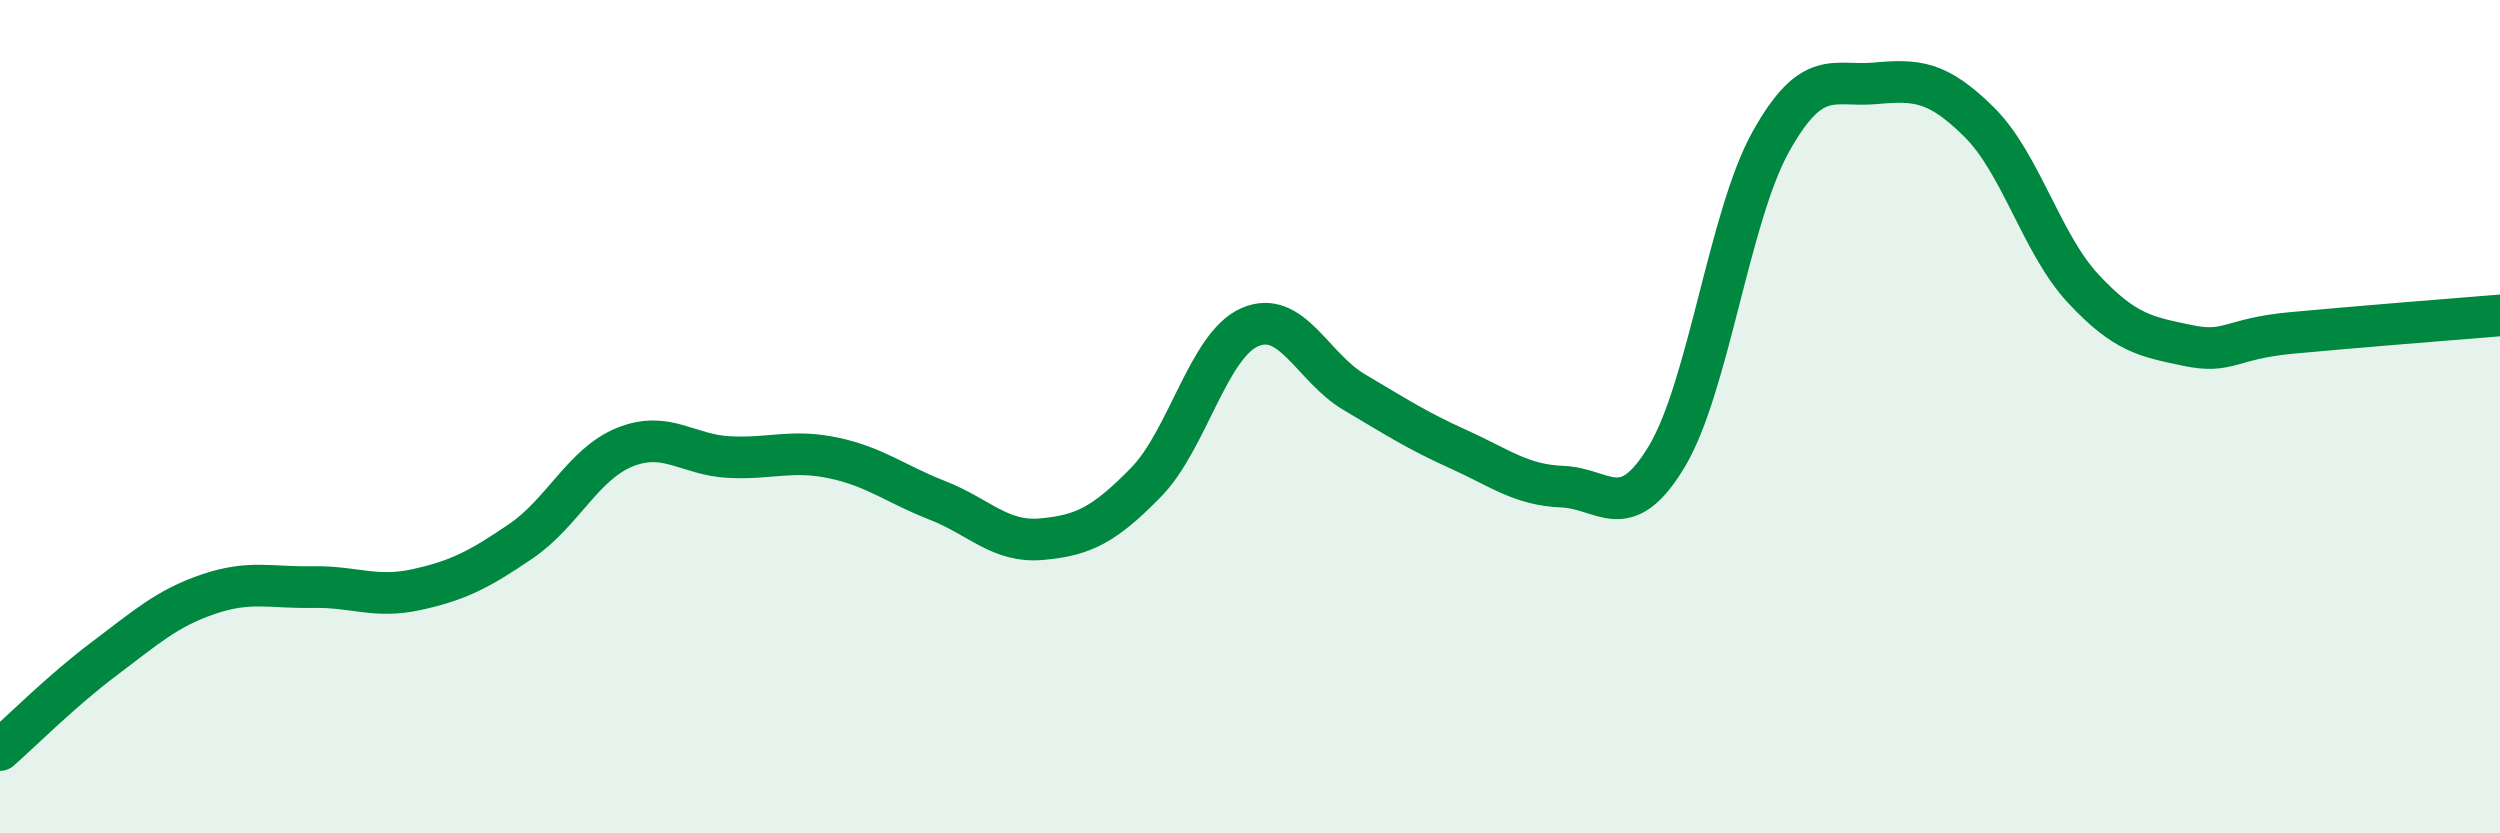
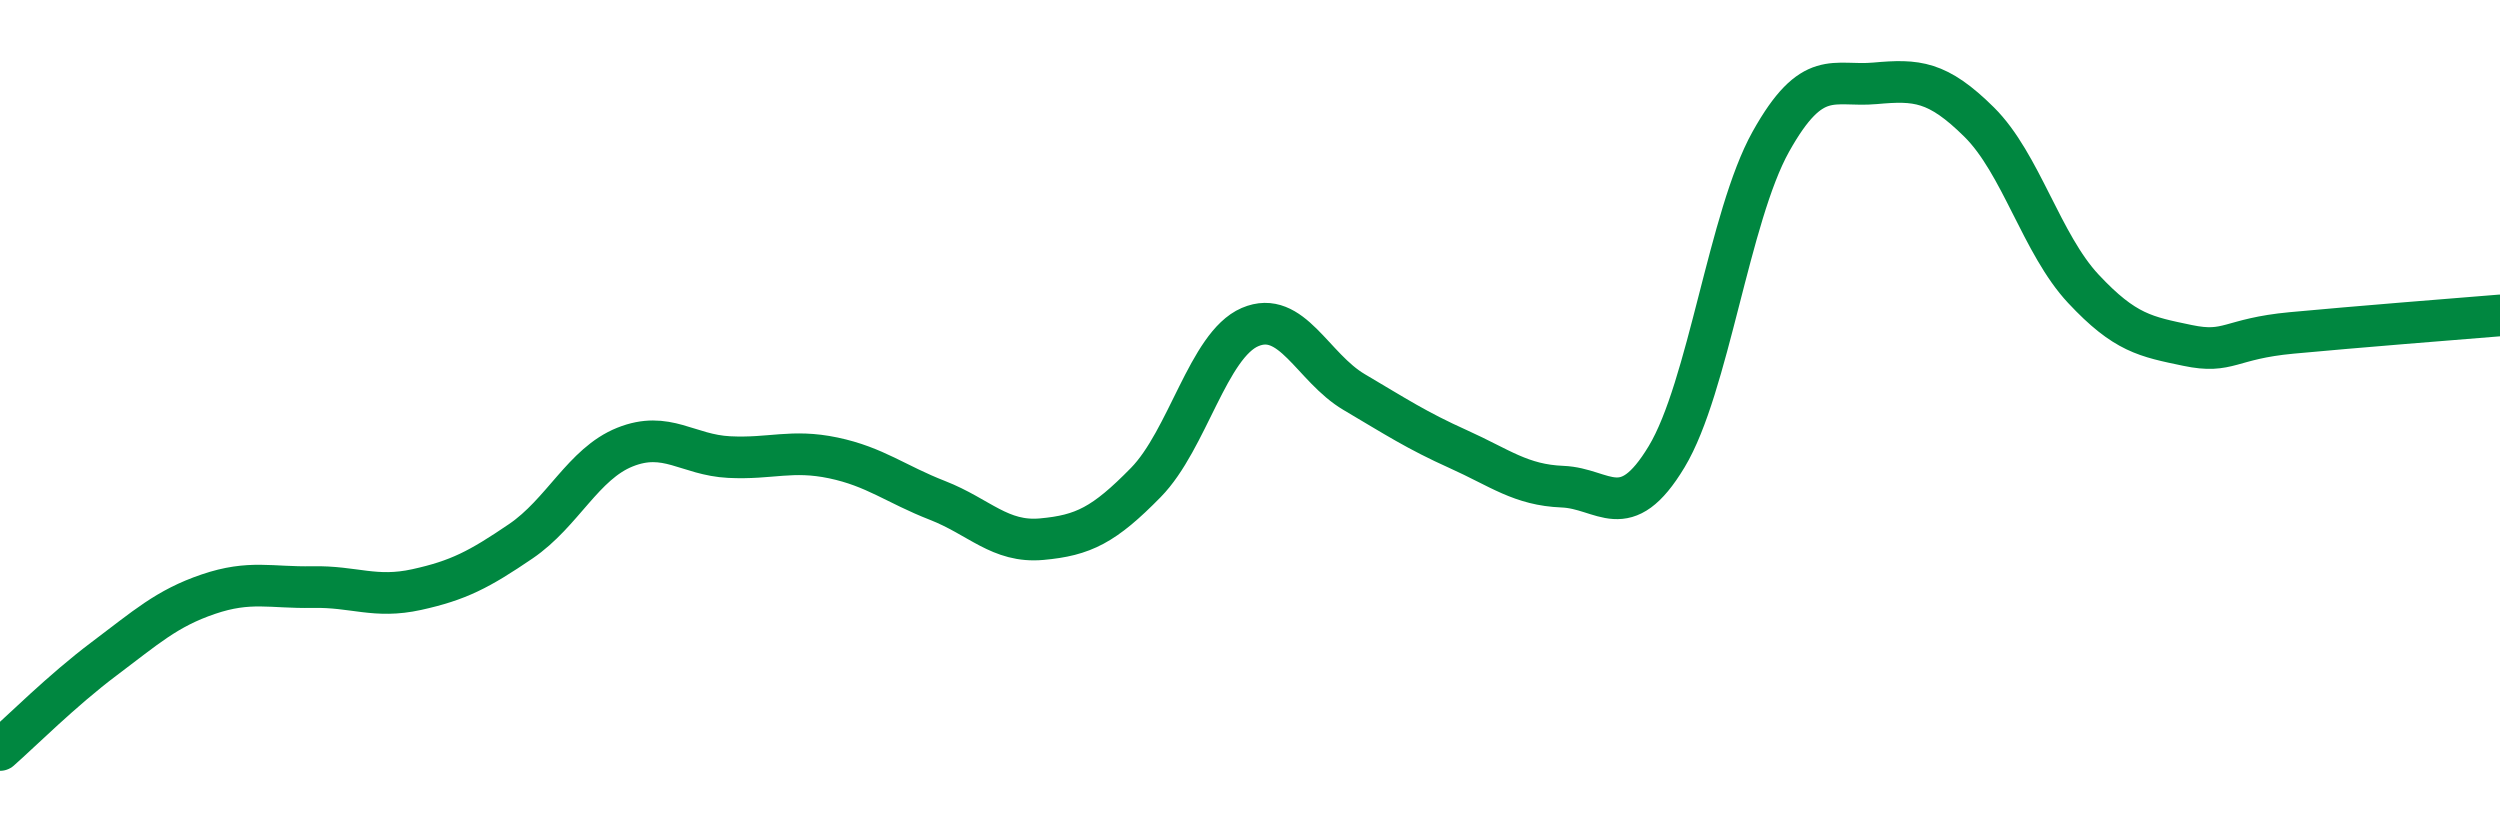
<svg xmlns="http://www.w3.org/2000/svg" width="60" height="20" viewBox="0 0 60 20">
-   <path d="M 0,18 C 0.5,17.56 1.5,16.56 2.5,15.81 C 3.5,15.06 4,14.6 5,14.26 C 6,13.92 6.5,14.11 7.5,14.09 C 8.5,14.07 9,14.37 10,14.15 C 11,13.93 11.5,13.67 12.5,12.99 C 13.5,12.31 14,11.13 15,10.73 C 16,10.33 16.5,10.92 17.5,10.97 C 18.5,11.02 19,10.78 20,10.99 C 21,11.2 21.5,11.62 22.5,12.01 C 23.5,12.4 24,13.03 25,12.94 C 26,12.85 26.5,12.6 27.5,11.58 C 28.5,10.56 29,8.28 30,7.85 C 31,7.42 31.5,8.82 32.5,9.41 C 33.5,10 34,10.33 35,10.78 C 36,11.23 36.5,11.64 37.5,11.68 C 38.5,11.72 39,12.62 40,10.96 C 41,9.3 41.5,5.19 42.5,3.4 C 43.5,1.61 44,2.09 45,2 C 46,1.91 46.5,1.94 47.5,2.93 C 48.5,3.92 49,5.86 50,6.93 C 51,8 51.5,8.08 52.5,8.29 C 53.5,8.5 53.5,8.13 55,7.99 C 56.5,7.85 59,7.65 60,7.57L60 20L0 20Z" fill="#008740" opacity="0.1" stroke-linecap="round" stroke-linejoin="round" />
  <path d="M 0,18 C 0.5,17.56 1.5,16.56 2.5,15.81 C 3.5,15.06 4,14.6 5,14.26 C 6,13.92 6.5,14.11 7.5,14.09 C 8.5,14.07 9,14.37 10,14.15 C 11,13.93 11.5,13.67 12.5,12.99 C 13.5,12.31 14,11.13 15,10.73 C 16,10.33 16.5,10.92 17.5,10.97 C 18.5,11.02 19,10.78 20,10.99 C 21,11.2 21.5,11.62 22.5,12.01 C 23.5,12.4 24,13.03 25,12.94 C 26,12.85 26.5,12.6 27.5,11.58 C 28.5,10.56 29,8.28 30,7.85 C 31,7.42 31.5,8.82 32.5,9.41 C 33.5,10 34,10.33 35,10.78 C 36,11.23 36.5,11.64 37.5,11.68 C 38.5,11.72 39,12.62 40,10.96 C 41,9.3 41.5,5.19 42.5,3.4 C 43.5,1.61 44,2.09 45,2 C 46,1.91 46.5,1.94 47.5,2.93 C 48.5,3.92 49,5.86 50,6.93 C 51,8 51.5,8.08 52.5,8.29 C 53.5,8.5 53.5,8.13 55,7.99 C 56.5,7.85 59,7.65 60,7.57" stroke="#008740" stroke-width="1" fill="none" stroke-linecap="round" stroke-linejoin="round" />
</svg>